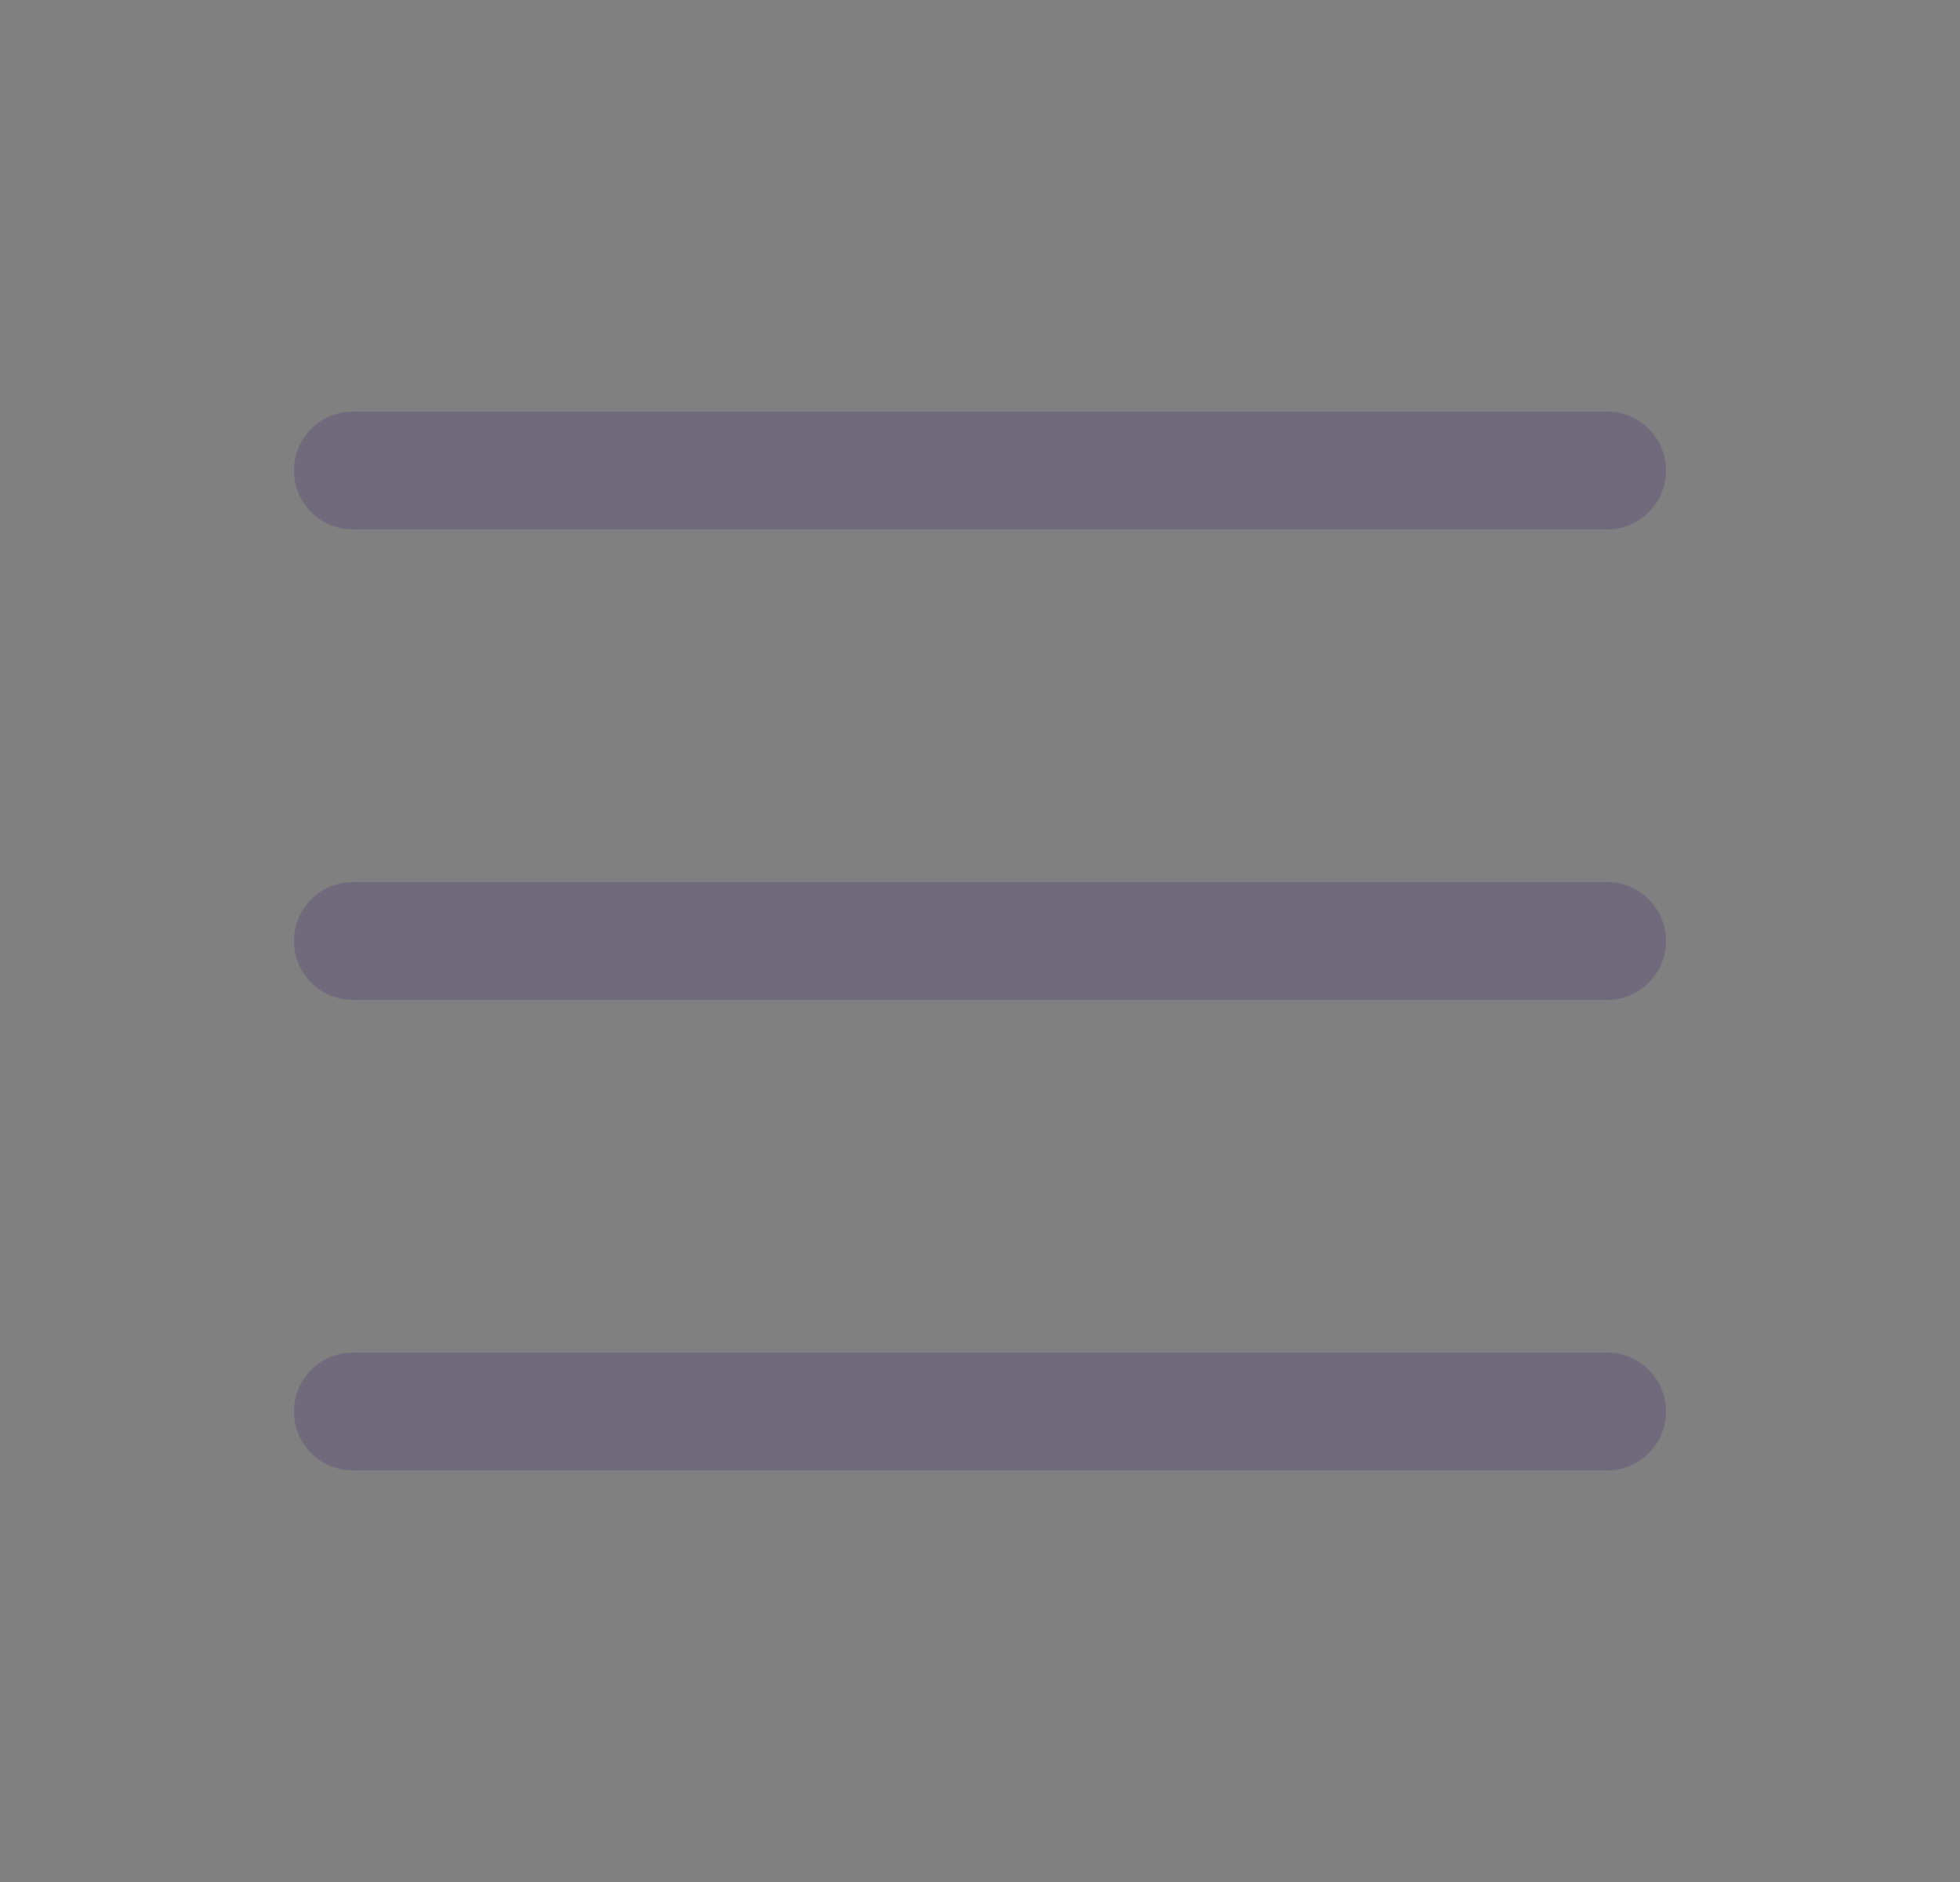
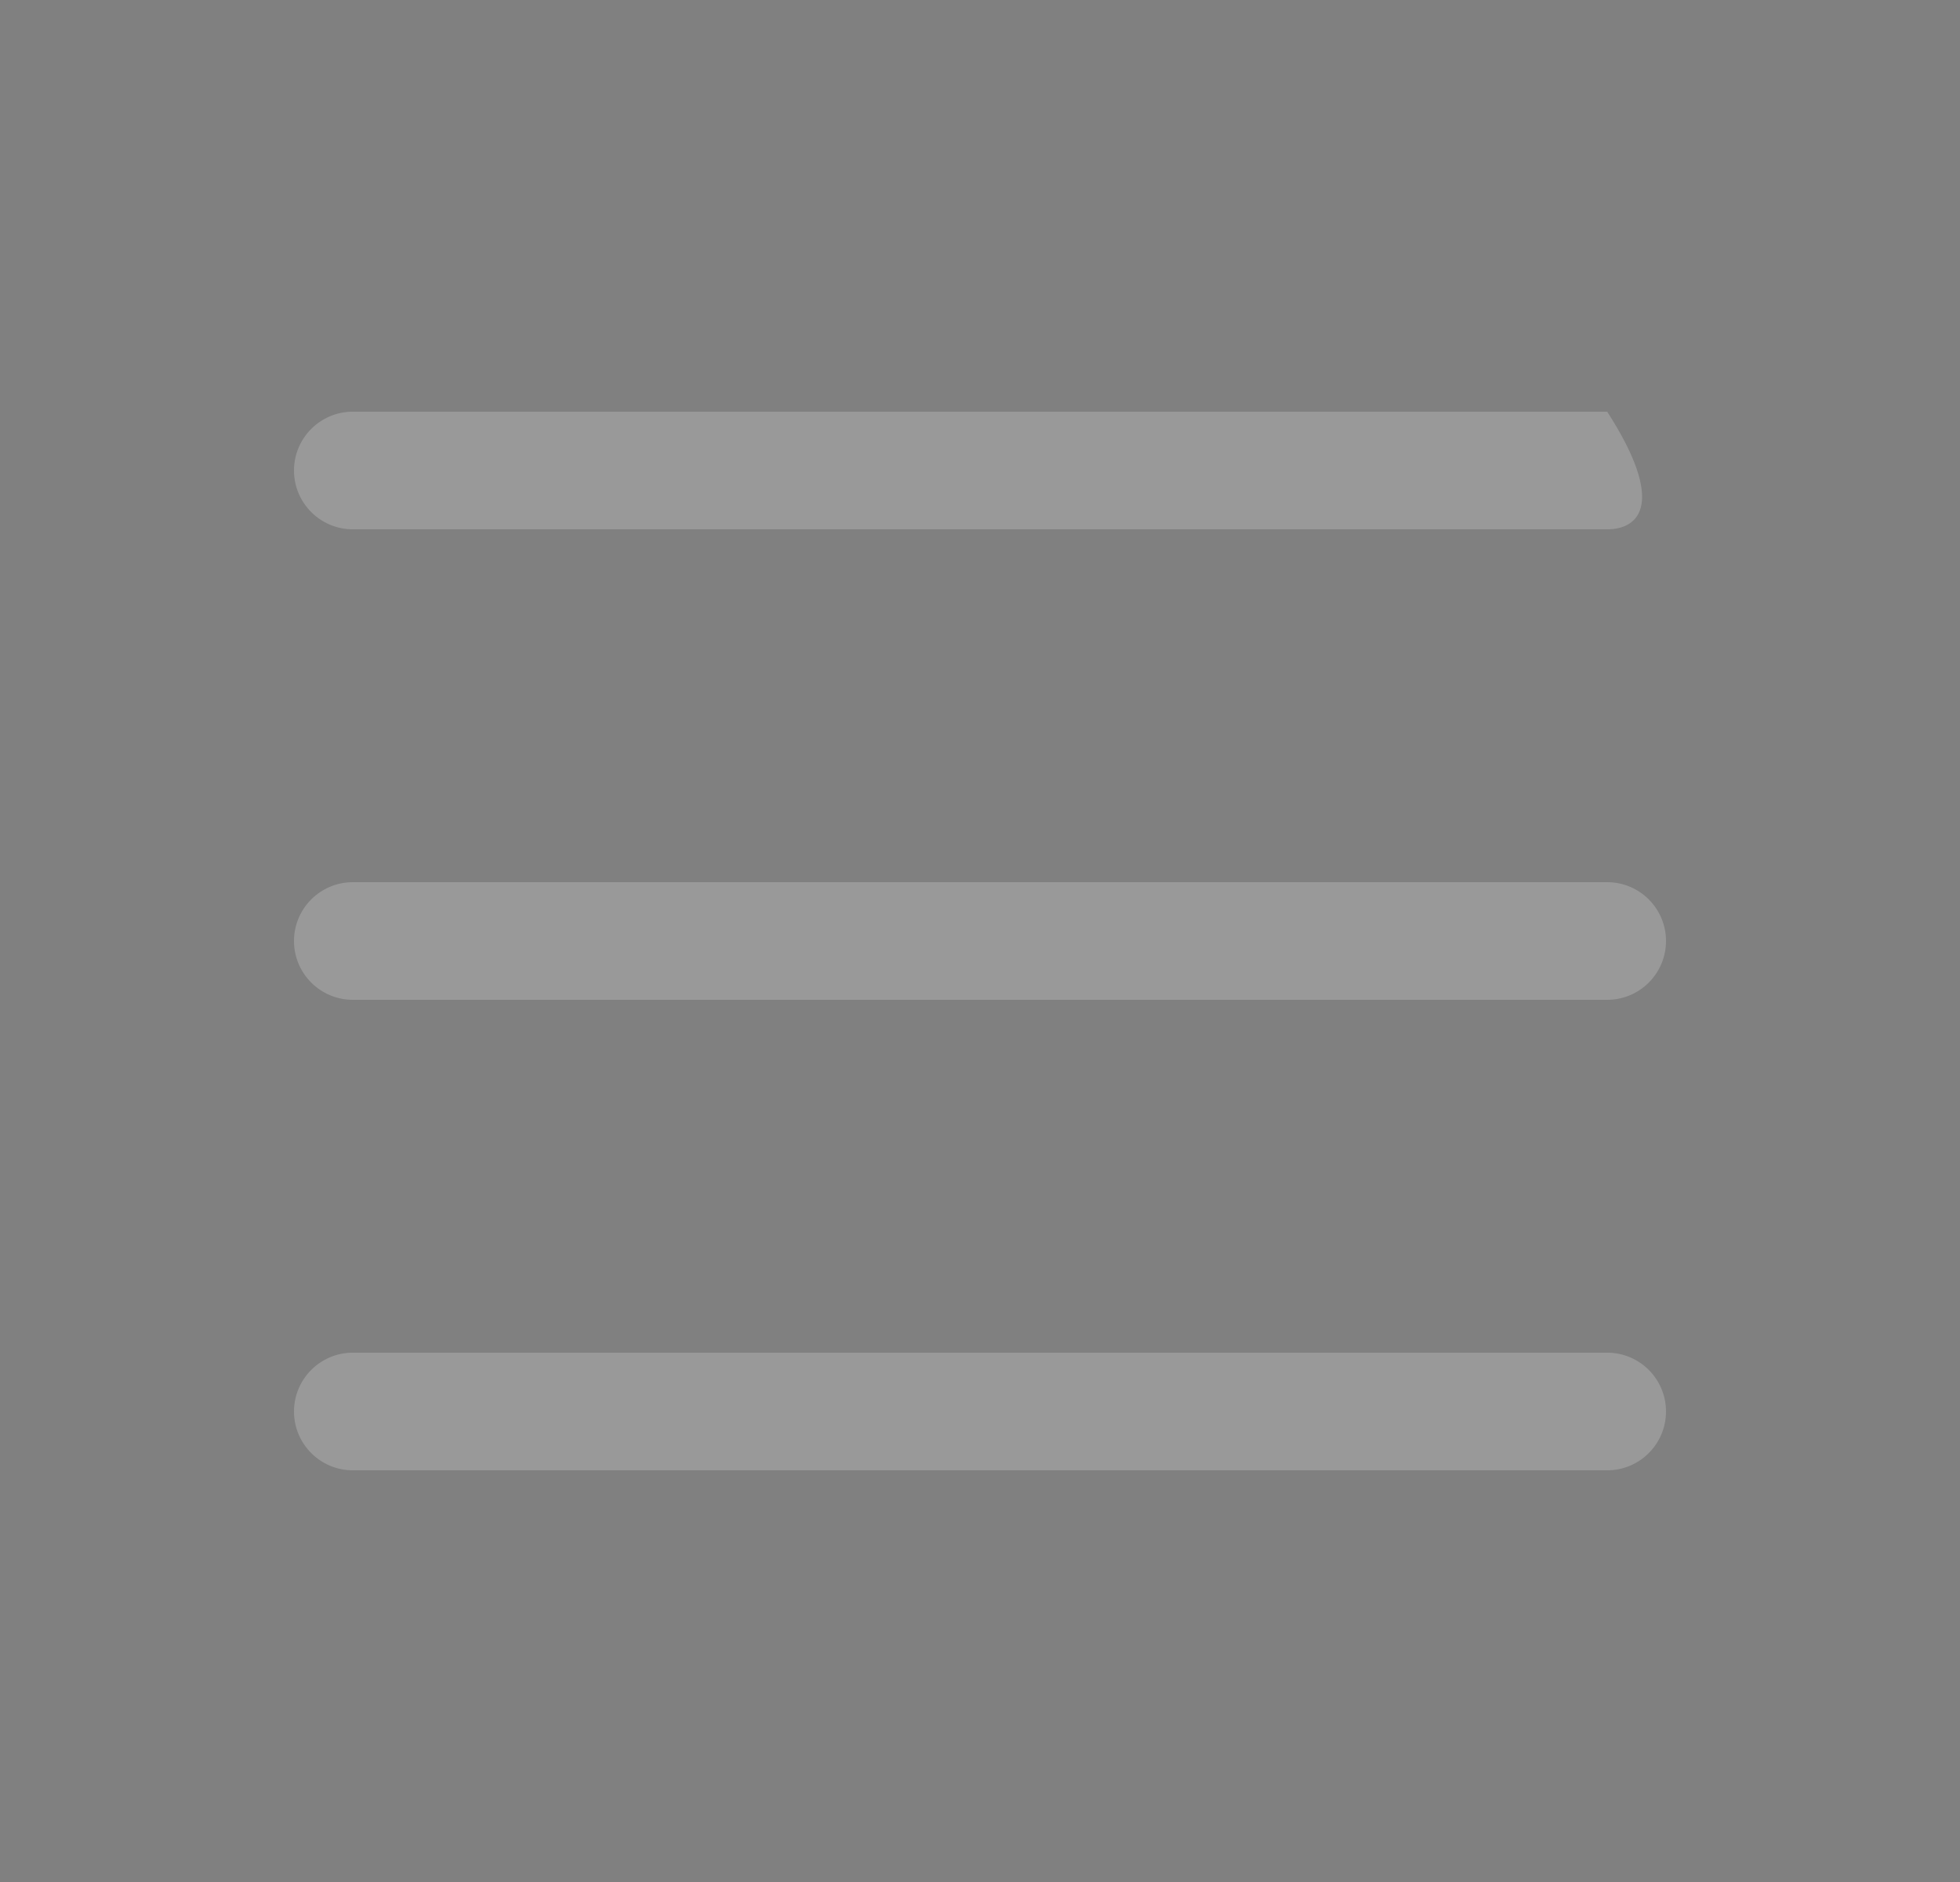
<svg xmlns="http://www.w3.org/2000/svg" width="25" height="24" viewBox="0 0 25 24" fill="none">
  <rect x="0" y="0" width="25" height="24" fill="#808080" stroke="none" />
-   <path fill-rule="evenodd" clip-rule="evenodd" d="M3.75 6C3.75 5.586 4.086 5.25 4.5 5.25H20.5C20.914 5.25 21.25 5.586 21.25 6C21.25 6.414 20.914 6.75 20.5 6.75H4.5C4.086 6.75 3.75 6.414 3.75 6ZM3.75 12C3.75 11.586 4.086 11.25 4.5 11.25H20.5C20.914 11.25 21.25 11.586 21.25 12C21.25 12.414 20.914 12.75 20.5 12.75H4.5C4.086 12.75 3.75 12.414 3.75 12ZM3.75 18C3.75 17.586 4.086 17.25 4.5 17.25H20.5C20.914 17.25 21.25 17.586 21.25 18C21.25 18.414 20.914 18.75 20.5 18.75H4.5C4.086 18.75 3.75 18.414 3.75 18Z" fill="#4B465C" />
-   <path fill-rule="evenodd" clip-rule="evenodd" d="M3.75 6C3.75 5.586 4.086 5.25 4.5 5.25H20.5C20.914 5.25 21.25 5.586 21.25 6C21.25 6.414 20.914 6.75 20.5 6.75H4.5C4.086 6.75 3.75 6.414 3.75 6ZM3.75 12C3.75 11.586 4.086 11.25 4.5 11.25H20.5C20.914 11.25 21.25 11.586 21.25 12C21.25 12.414 20.914 12.75 20.5 12.75H4.5C4.086 12.75 3.75 12.414 3.75 12ZM3.75 18C3.75 17.586 4.086 17.25 4.5 17.25H20.5C20.914 17.25 21.25 17.586 21.25 18C21.25 18.414 20.914 18.75 20.5 18.75H4.5C4.086 18.75 3.75 18.414 3.75 18Z" fill="white" fill-opacity="0.2" />
+   <path fill-rule="evenodd" clip-rule="evenodd" d="M3.75 6C3.75 5.586 4.086 5.25 4.5 5.25H20.5C21.25 6.414 20.914 6.75 20.5 6.75H4.5C4.086 6.75 3.75 6.414 3.75 6ZM3.75 12C3.75 11.586 4.086 11.25 4.5 11.25H20.5C20.914 11.25 21.25 11.586 21.25 12C21.25 12.414 20.914 12.75 20.5 12.75H4.5C4.086 12.75 3.75 12.414 3.75 12ZM3.75 18C3.75 17.586 4.086 17.25 4.5 17.25H20.5C20.914 17.25 21.25 17.586 21.25 18C21.25 18.414 20.914 18.75 20.5 18.75H4.5C4.086 18.75 3.75 18.414 3.75 18Z" fill="white" fill-opacity="0.2" />
</svg>